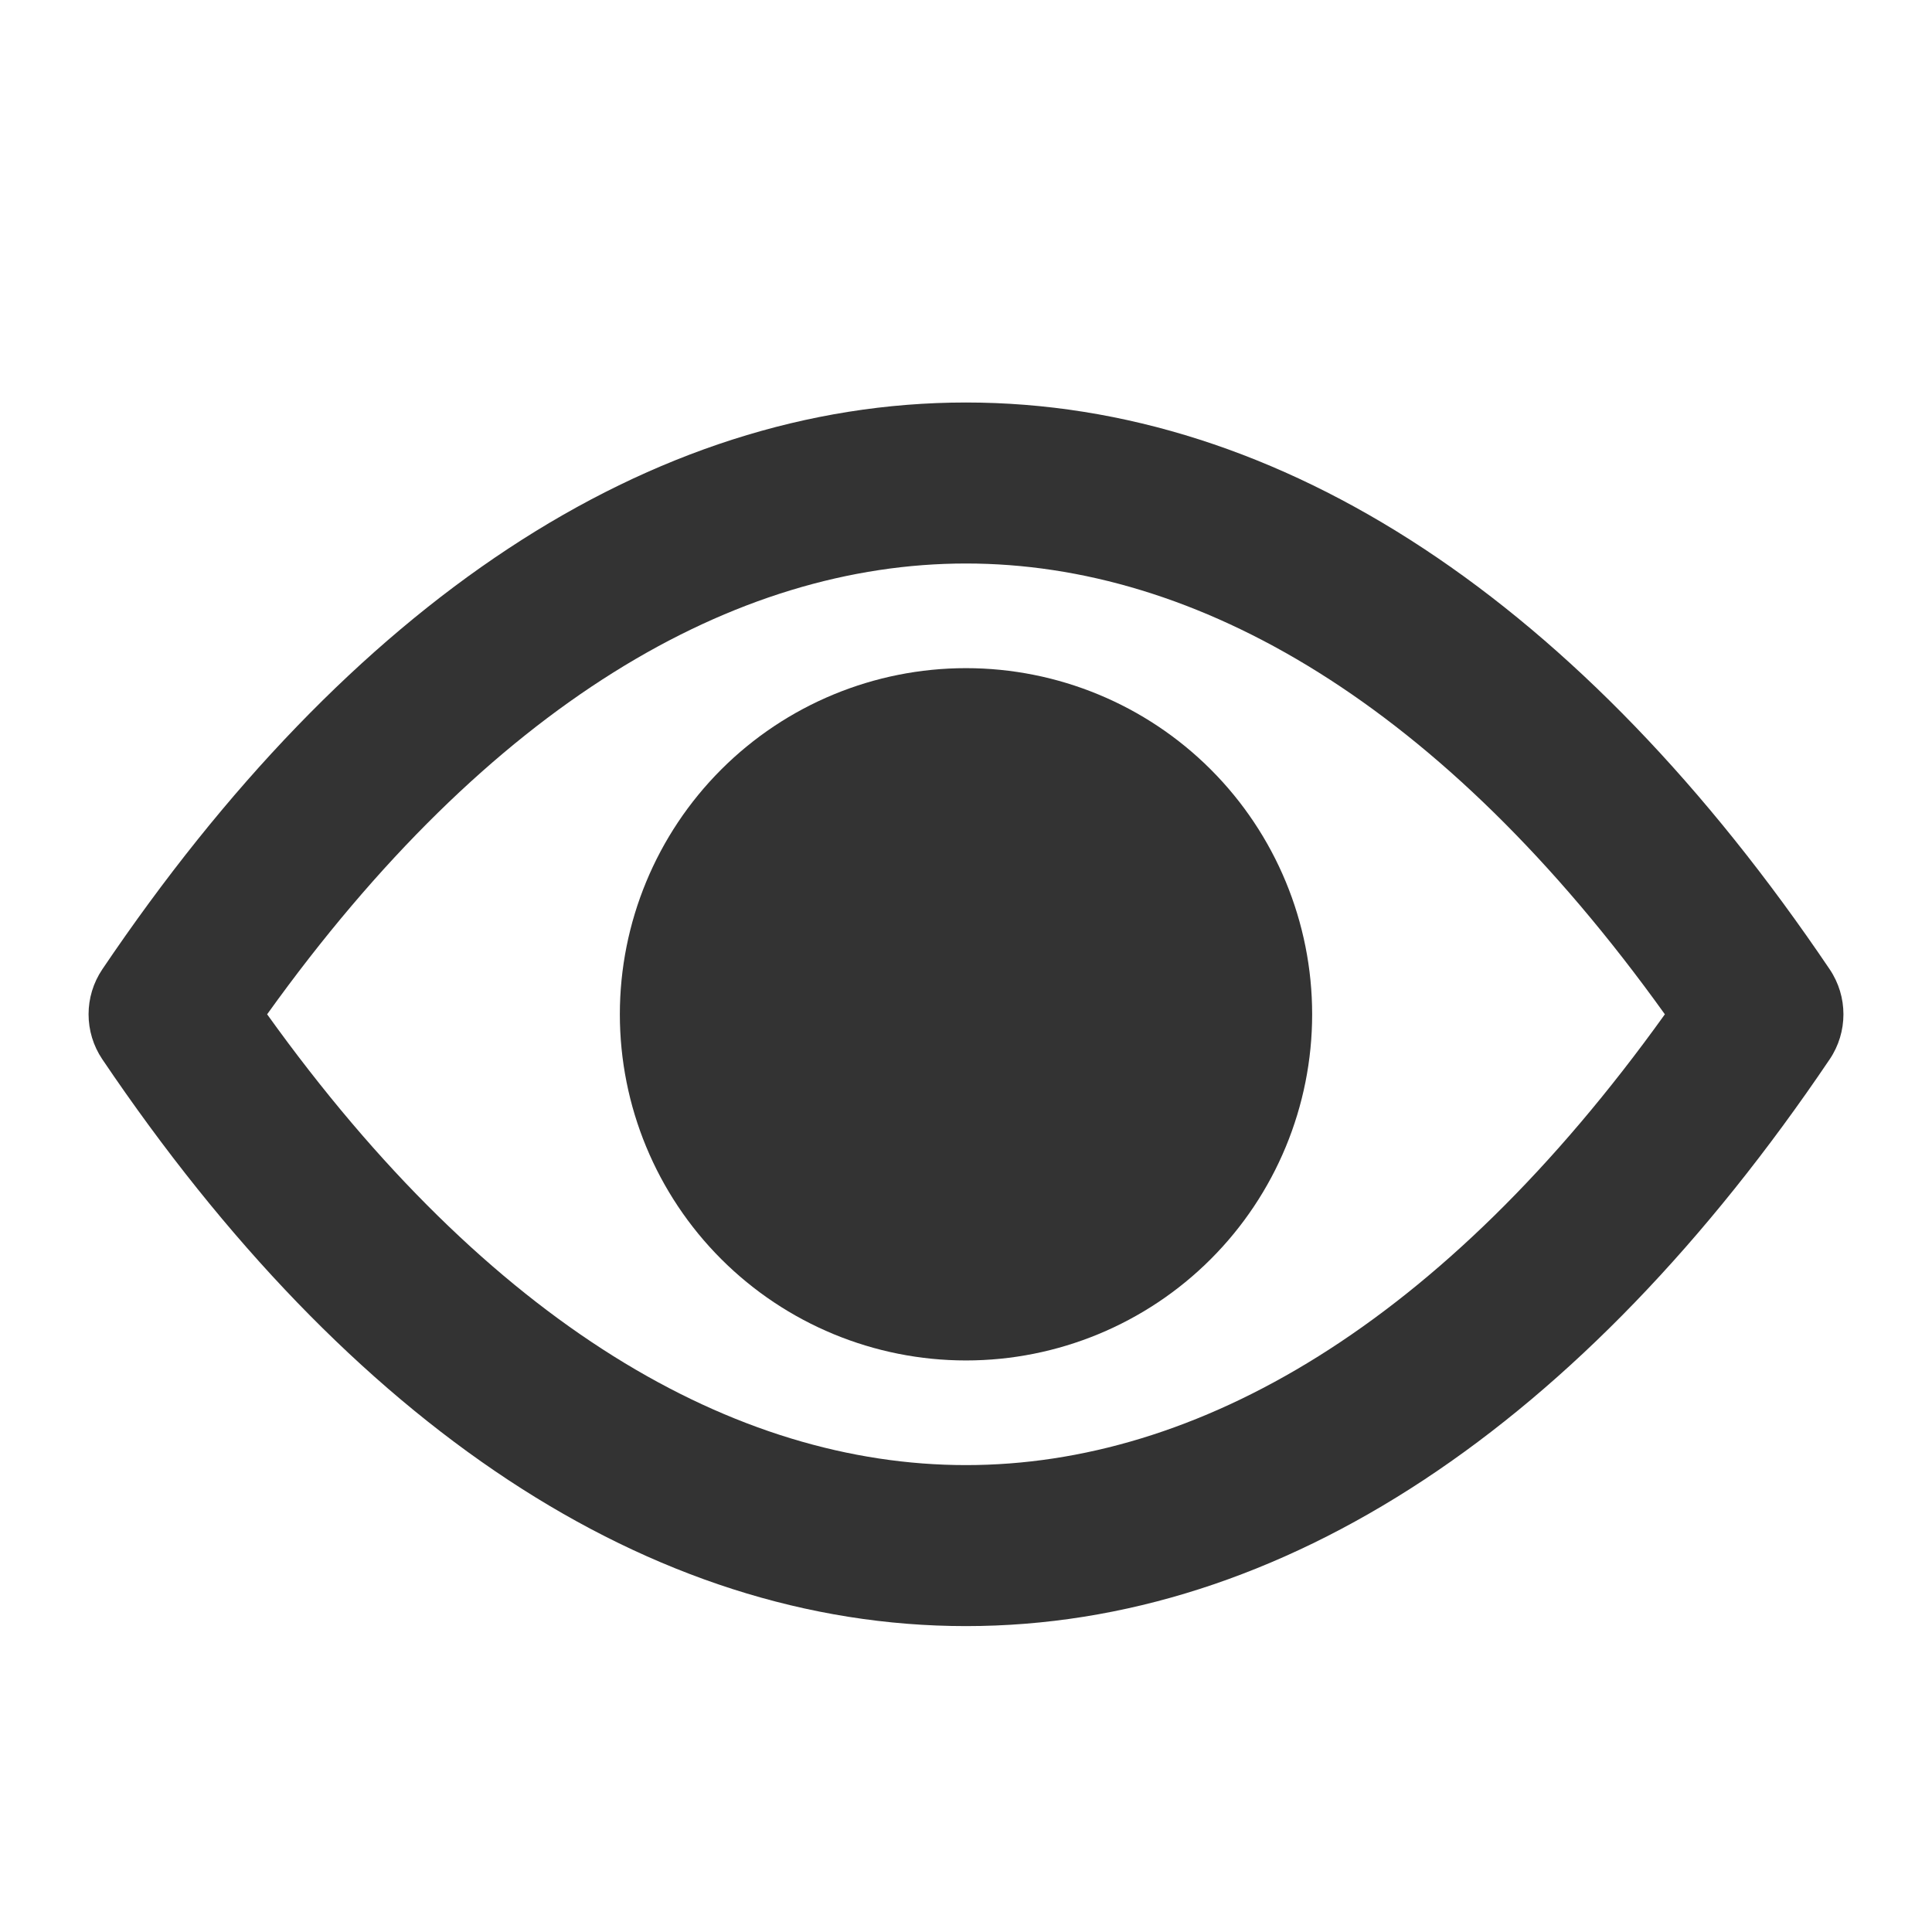
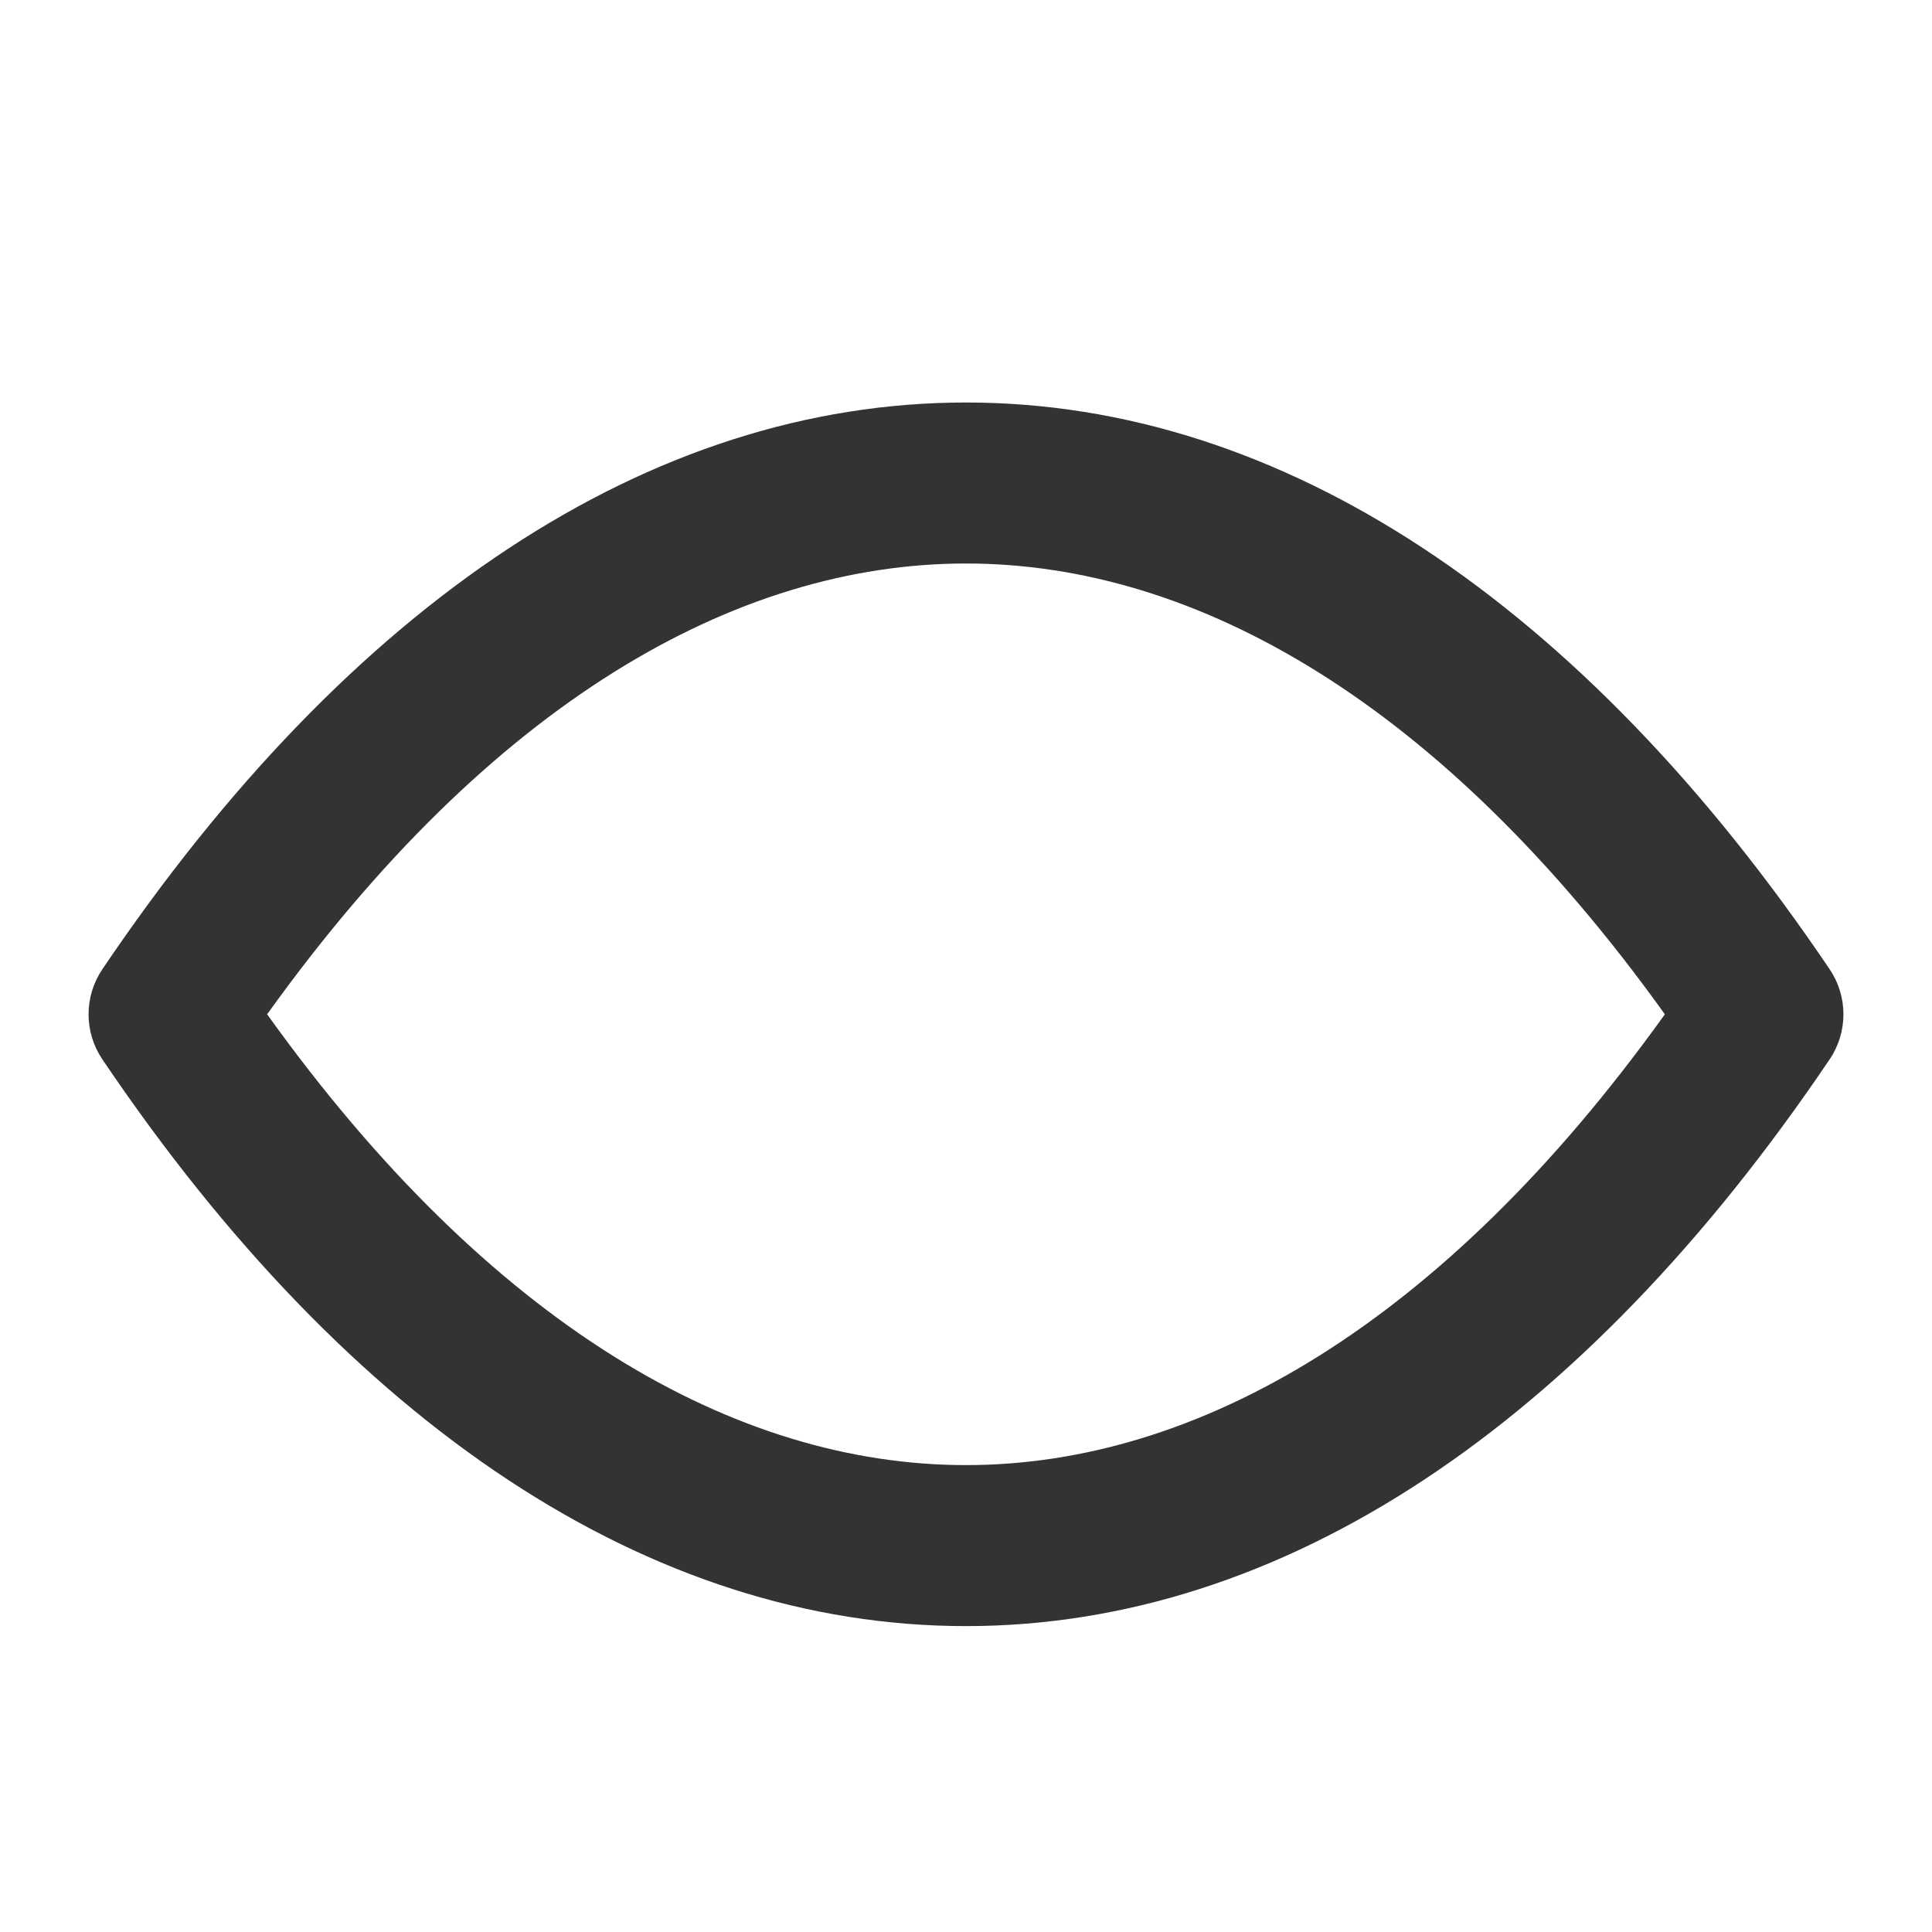
<svg xmlns="http://www.w3.org/2000/svg" width="30" height="30" viewBox="0 0 30 30" fill="none">
  <path fill-rule="evenodd" clip-rule="evenodd" d="M4.148 15.75C7.608 20.575 11.414 22.75 15 22.75C18.586 22.75 22.392 20.575 25.852 15.75C22.392 10.925 18.586 8.75 15 8.75C11.414 8.75 7.608 10.925 4.148 15.75ZM15 6.25C19.908 6.25 24.574 9.366 28.411 15.051C28.696 15.473 28.696 16.027 28.411 16.449C24.574 22.134 19.908 25.25 15 25.25C10.092 25.25 5.426 22.134 1.589 16.449C1.304 16.027 1.304 15.473 1.589 15.051C5.426 9.366 10.092 6.25 15 6.25Z" fill="#333333" />
-   <path fill-rule="evenodd" clip-rule="evenodd" d="M11.199 11.949C12.207 10.941 13.575 10.375 15 10.375C16.425 10.375 17.793 10.941 18.801 11.949C19.809 12.957 20.375 14.325 20.375 15.75C20.375 17.175 19.809 18.543 18.801 19.551C17.793 20.559 16.425 21.125 15 21.125C13.575 21.125 12.207 20.559 11.199 19.551C10.191 18.543 9.625 17.175 9.625 15.75C9.625 14.325 10.191 12.957 11.199 11.949Z" fill="#333333" />
</svg>